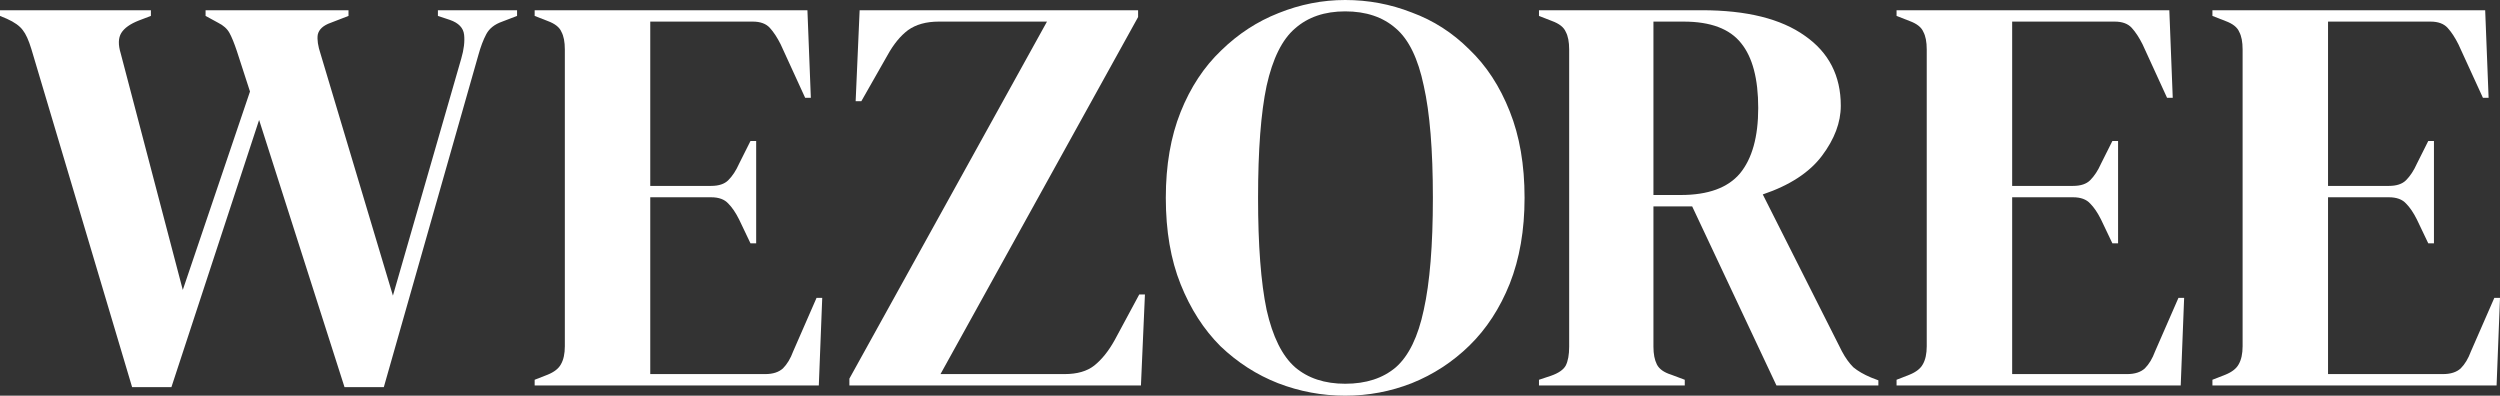
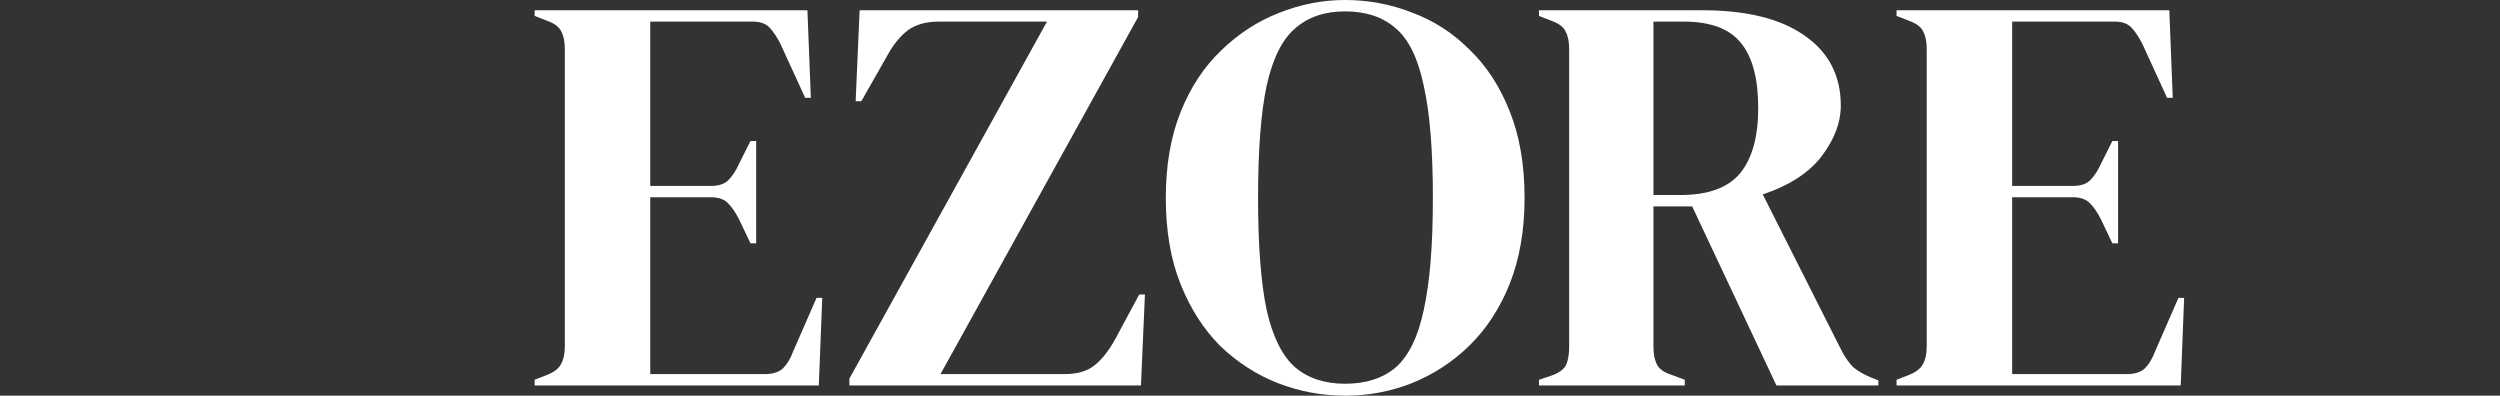
<svg xmlns="http://www.w3.org/2000/svg" width="1112" height="176" viewBox="0 0 1112 176" fill="none">
  <rect x="0" y="0" width="1112" height="176" fill="#333333" stroke="none" />
-   <path d="M58.764 172.207L13.931 21.747C12.749 17.87 11.483 15.088 10.132 13.402C8.781 11.548 6.417 9.862 3.04 8.345L0 7.08V4.552H67.122V7.08L61.803 9.103C57.919 10.621 55.302 12.475 53.951 14.667C52.6 16.858 52.516 19.893 53.698 23.77L81.307 128.966L111.195 40.713L105.37 22.759C104.187 19.218 103.09 16.521 102.077 14.667C101.064 12.812 99.375 11.295 97.011 10.115L91.439 7.08V4.552H155.015V7.08L147.163 10.115C143.786 11.295 141.844 13.065 141.337 15.425C140.999 17.617 141.421 20.483 142.603 24.023L174.772 131.494L205.167 26.046C206.349 22 206.771 18.46 206.433 15.425C206.095 12.391 203.985 10.199 200.101 8.851L194.782 7.08V4.552H229.989V7.08L223.404 9.609C220.026 10.789 217.662 12.644 216.311 15.172C214.961 17.701 213.779 20.82 212.765 24.529L170.719 172.207H153.242L115.248 53.356L76.241 172.207H58.764Z" fill="white" />
  <path d="M237.816 171.448V168.92L243.641 166.644C246.512 165.464 248.454 163.946 249.467 162.092C250.649 160.069 251.24 157.372 251.24 154V22C251.24 18.628 250.733 16.015 249.72 14.161C248.876 12.138 246.85 10.536 243.641 9.356L237.816 7.08V4.552H359.143L360.662 43.494H358.129L347.238 19.724C345.718 16.69 344.114 14.245 342.425 12.391C340.737 10.536 338.204 9.609 334.826 9.609H289.234V82.69H316.336C319.713 82.69 322.246 81.847 323.935 80.161C325.792 78.306 327.397 75.862 328.747 72.828L333.813 62.713H336.346V108.23H333.813L328.747 97.609C327.228 94.575 325.624 92.215 323.935 90.529C322.246 88.674 319.713 87.747 316.336 87.747H289.234V166.391H340.399C343.776 166.391 346.393 165.548 348.251 163.862C350.108 162.008 351.628 159.479 352.81 156.276L363.195 132.506H365.728L364.208 171.448H237.816Z" fill="white" />
  <path d="M377.807 171.448V168.414L465.699 9.609H417.574C412.001 9.609 407.442 10.874 403.896 13.402C400.519 15.931 397.479 19.64 394.778 24.529L383.126 45.011H380.593L382.366 4.552H506.226V7.586L418.334 166.391H473.551C479.124 166.391 483.514 165.126 486.723 162.598C490.1 159.9 493.139 156.107 495.841 151.218L506.733 130.989H509.266L507.493 171.448H377.807Z" fill="white" />
  <path d="M598.339 176C588.039 176 578.076 174.146 568.451 170.437C558.995 166.728 550.467 161.249 542.868 154C535.438 146.582 529.528 137.395 525.138 126.437C520.748 115.479 518.552 102.667 518.552 88C518.552 73.502 520.748 60.774 525.138 49.816C529.528 38.858 535.523 29.755 543.122 22.506C550.72 15.088 559.248 9.525 568.704 5.816C578.329 1.939 588.208 0 598.339 0C608.64 0 618.518 1.854 627.975 5.563C637.6 9.103 646.127 14.582 653.557 22C661.156 29.249 667.15 38.437 671.541 49.563C675.931 60.521 678.126 73.333 678.126 88C678.126 102.33 675.931 115.057 671.541 126.184C667.15 137.142 661.156 146.33 653.557 153.747C646.127 160.996 637.6 166.559 627.975 170.437C618.518 174.146 608.64 176 598.339 176ZM598.339 170.69C607.627 170.69 615.141 168.245 620.882 163.356C626.624 158.299 630.761 149.785 633.294 137.816C635.995 125.678 637.346 109.073 637.346 88C637.346 66.759 635.995 50.153 633.294 38.184C630.761 26.046 626.624 17.533 620.882 12.644C615.141 7.586 607.627 5.057 598.339 5.057C589.221 5.057 581.791 7.586 576.05 12.644C570.308 17.533 566.087 26.046 563.385 38.184C560.852 50.153 559.586 66.759 559.586 88C559.586 109.073 560.852 125.678 563.385 137.816C566.087 149.785 570.308 158.299 576.05 163.356C581.791 168.245 589.221 170.69 598.339 170.69Z" fill="white" />
  <path d="M684.54 171.448V168.92L689.859 167.149C693.236 165.969 695.431 164.452 696.444 162.598C697.458 160.575 697.964 157.793 697.964 154.253V22C697.964 18.628 697.458 16.015 696.444 14.161C695.6 12.138 693.574 10.536 690.366 9.356L684.54 7.08V4.552H756.981C776.907 4.552 792.189 8.345 802.827 15.931C813.465 23.349 818.785 33.717 818.785 47.035C818.785 54.452 815.998 61.87 810.426 69.287C804.854 76.705 796.073 82.437 784.084 86.483L819.291 156.276C820.811 159.142 822.5 161.502 824.357 163.356C826.383 165.042 829.001 166.559 832.209 167.908L835.502 169.172V171.448H790.163L752.675 91.793H735.451V154.253C735.451 157.456 735.958 160.069 736.971 162.092C737.984 164.115 740.095 165.632 743.304 166.644L749.383 168.92V171.448H684.54ZM735.451 86.736H747.609C759.768 86.736 768.548 83.533 773.952 77.126C779.355 70.552 782.057 60.858 782.057 48.046C782.057 35.065 779.524 25.456 774.459 19.218C769.393 12.812 760.865 9.609 748.876 9.609H735.451V86.736Z" fill="white" />
  <path d="M843.589 171.448V168.92L849.415 166.644C852.286 165.464 854.228 163.946 855.241 162.092C856.423 160.069 857.014 157.372 857.014 154V22C857.014 18.628 856.507 16.015 855.494 14.161C854.65 12.138 852.624 10.536 849.415 9.356L843.589 7.08V4.552H964.916L966.436 43.494H963.903L953.012 19.724C951.492 16.69 949.888 14.245 948.199 12.391C946.51 10.536 943.978 9.609 940.6 9.609H895.008V82.69H922.11C925.487 82.69 928.02 81.847 929.709 80.161C931.566 78.306 933.17 75.862 934.521 72.828L939.587 62.713H942.12V108.23H939.587L934.521 97.609C933.002 94.575 931.397 92.215 929.709 90.529C928.02 88.674 925.487 87.747 922.11 87.747H895.008V166.391H946.173C949.55 166.391 952.167 165.548 954.025 163.862C955.882 162.008 957.402 159.479 958.584 156.276L968.969 132.506H971.502L969.982 171.448H843.589Z" fill="white" />
-   <path d="M984.087 171.448V168.92L989.913 166.644C992.784 165.464 994.726 163.946 995.739 162.092C996.921 160.069 997.512 157.372 997.512 154V22C997.512 18.628 997.005 16.015 995.992 14.161C995.148 12.138 993.122 10.536 989.913 9.356L984.087 7.08V4.552H1105.41L1106.93 43.494H1104.4L1093.51 19.724C1091.99 16.69 1090.39 14.245 1088.7 12.391C1087.01 10.536 1084.48 9.609 1081.1 9.609H1035.51V82.69H1062.61C1065.99 82.69 1068.52 81.847 1070.21 80.161C1072.06 78.306 1073.67 75.862 1075.02 72.828L1080.09 62.713H1082.62V108.23H1080.09L1075.02 97.609C1073.5 94.575 1071.9 92.215 1070.21 90.529C1068.52 88.674 1065.99 87.747 1062.61 87.747H1035.51V166.391H1086.67C1090.05 166.391 1092.67 165.548 1094.52 163.862C1096.38 162.008 1097.9 159.479 1099.08 156.276L1109.47 132.506H1112L1110.48 171.448H984.087Z" fill="white" />
</svg>